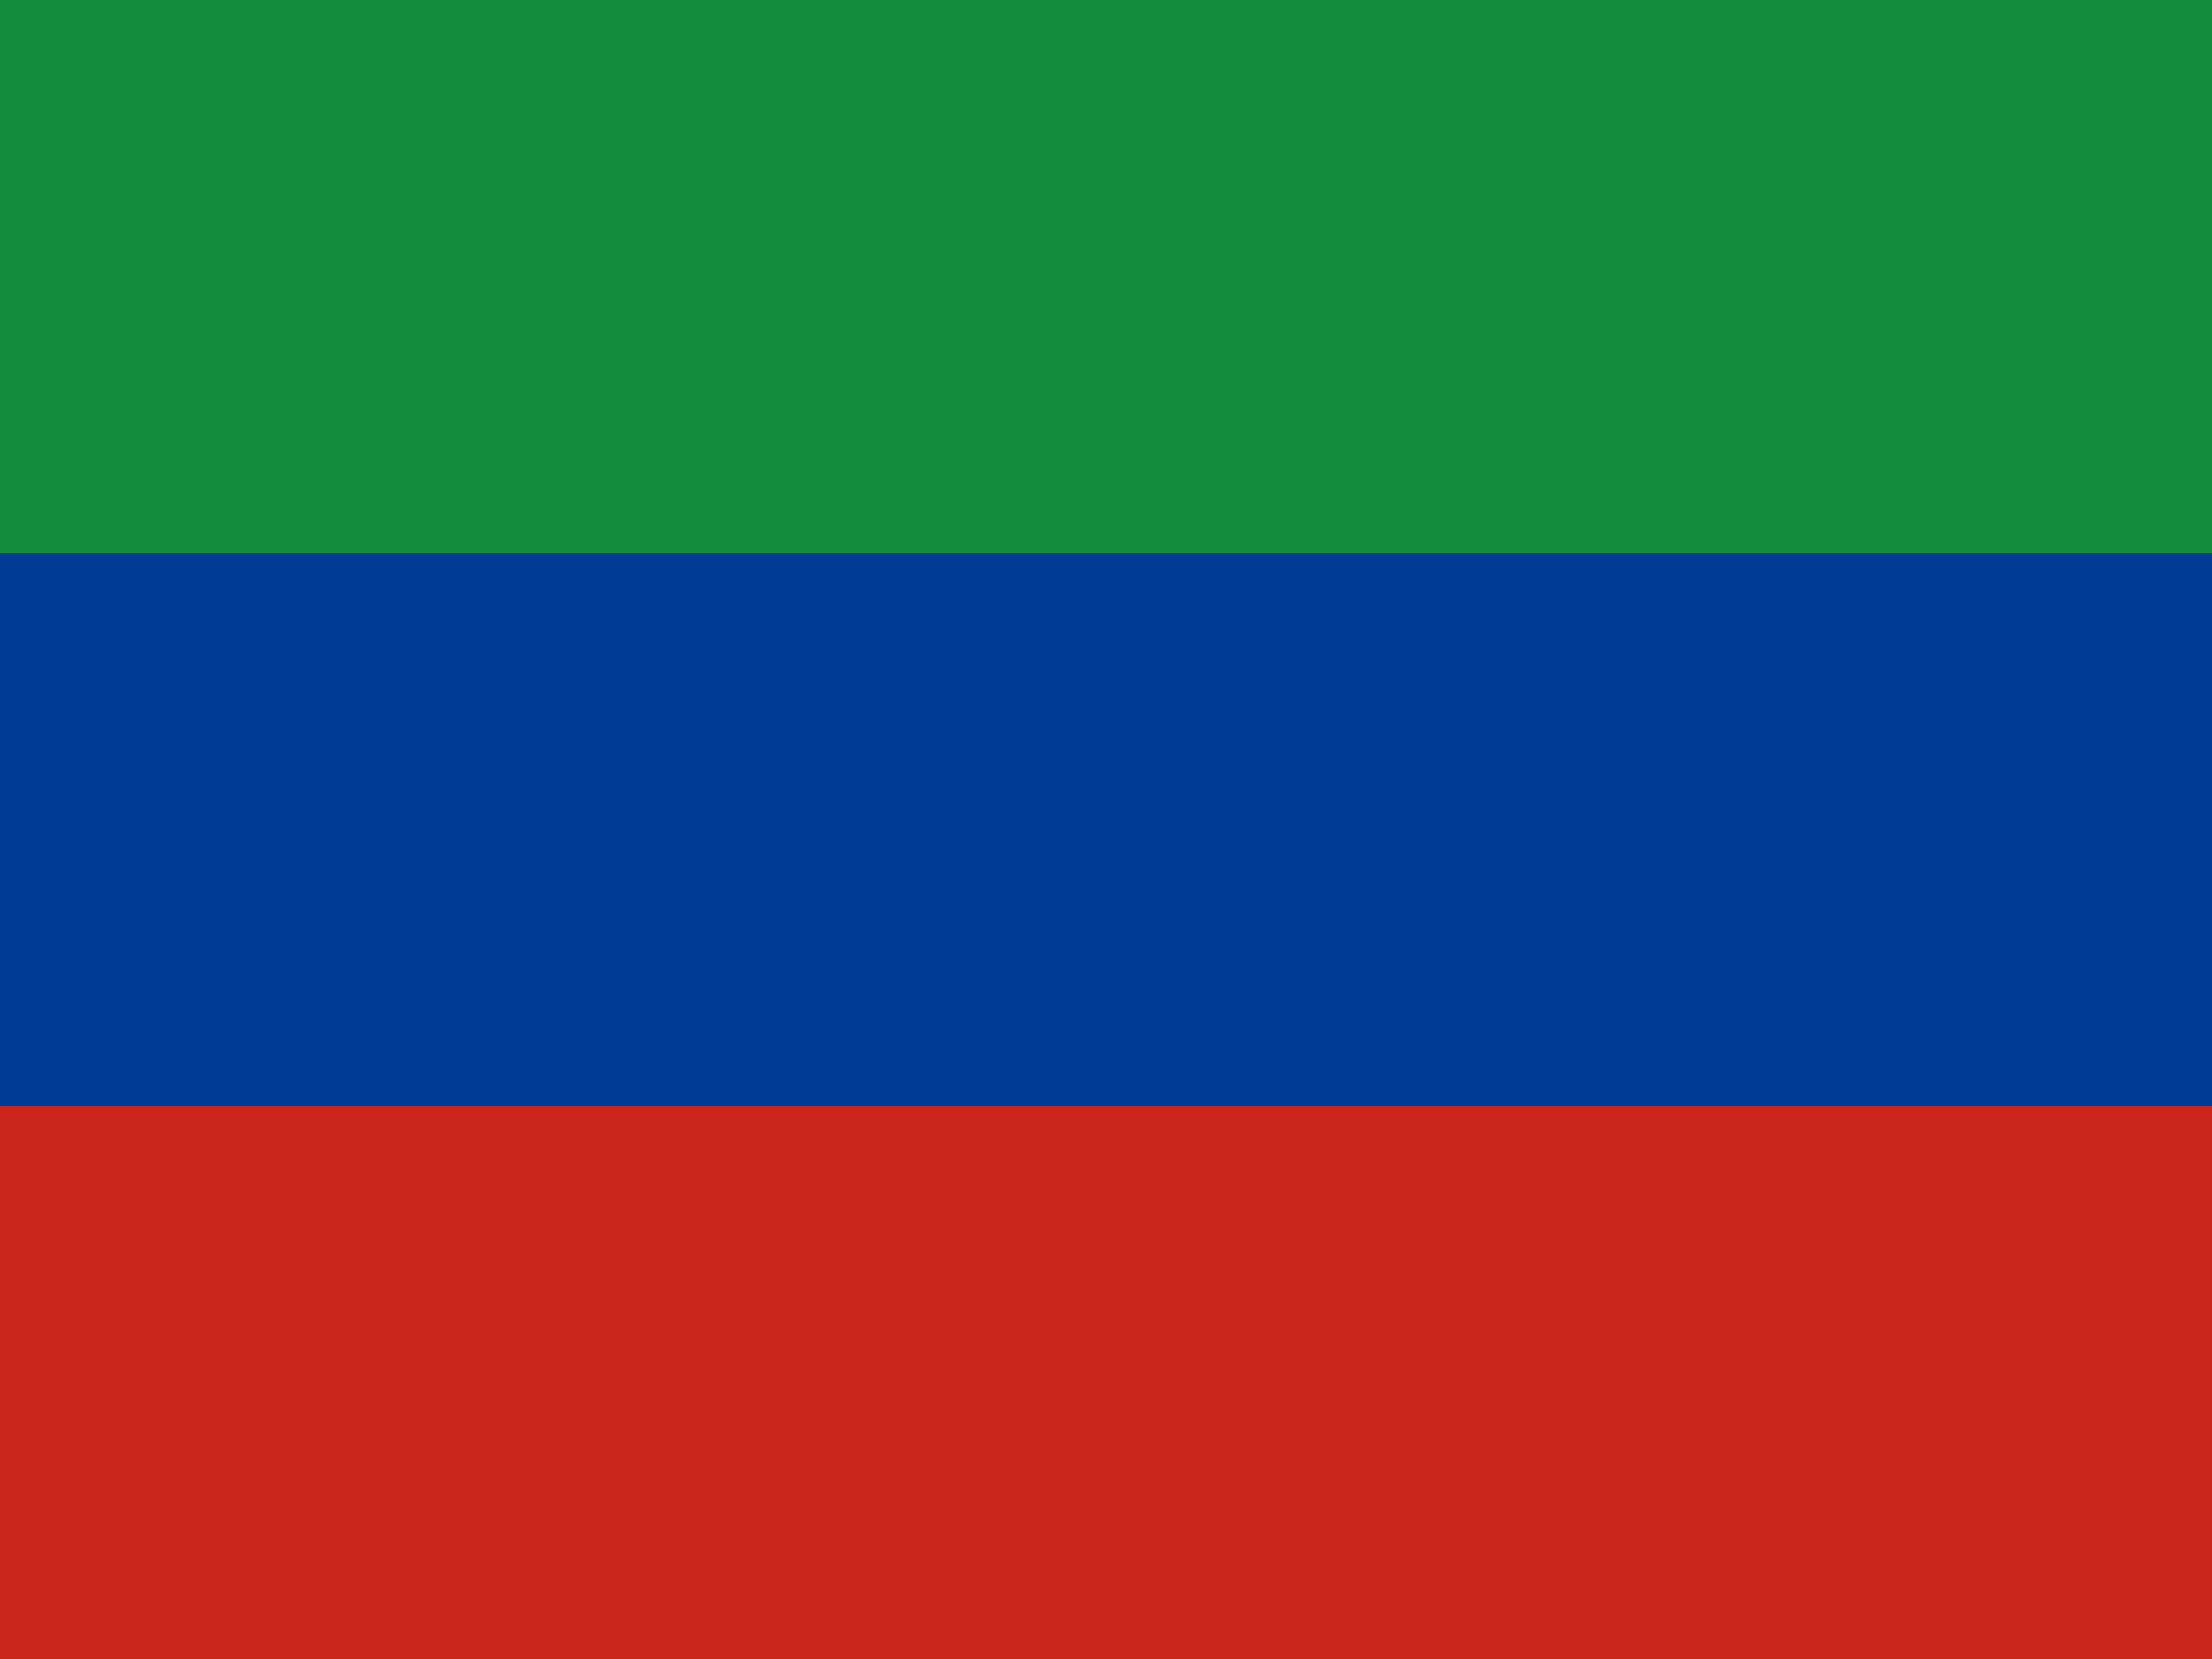
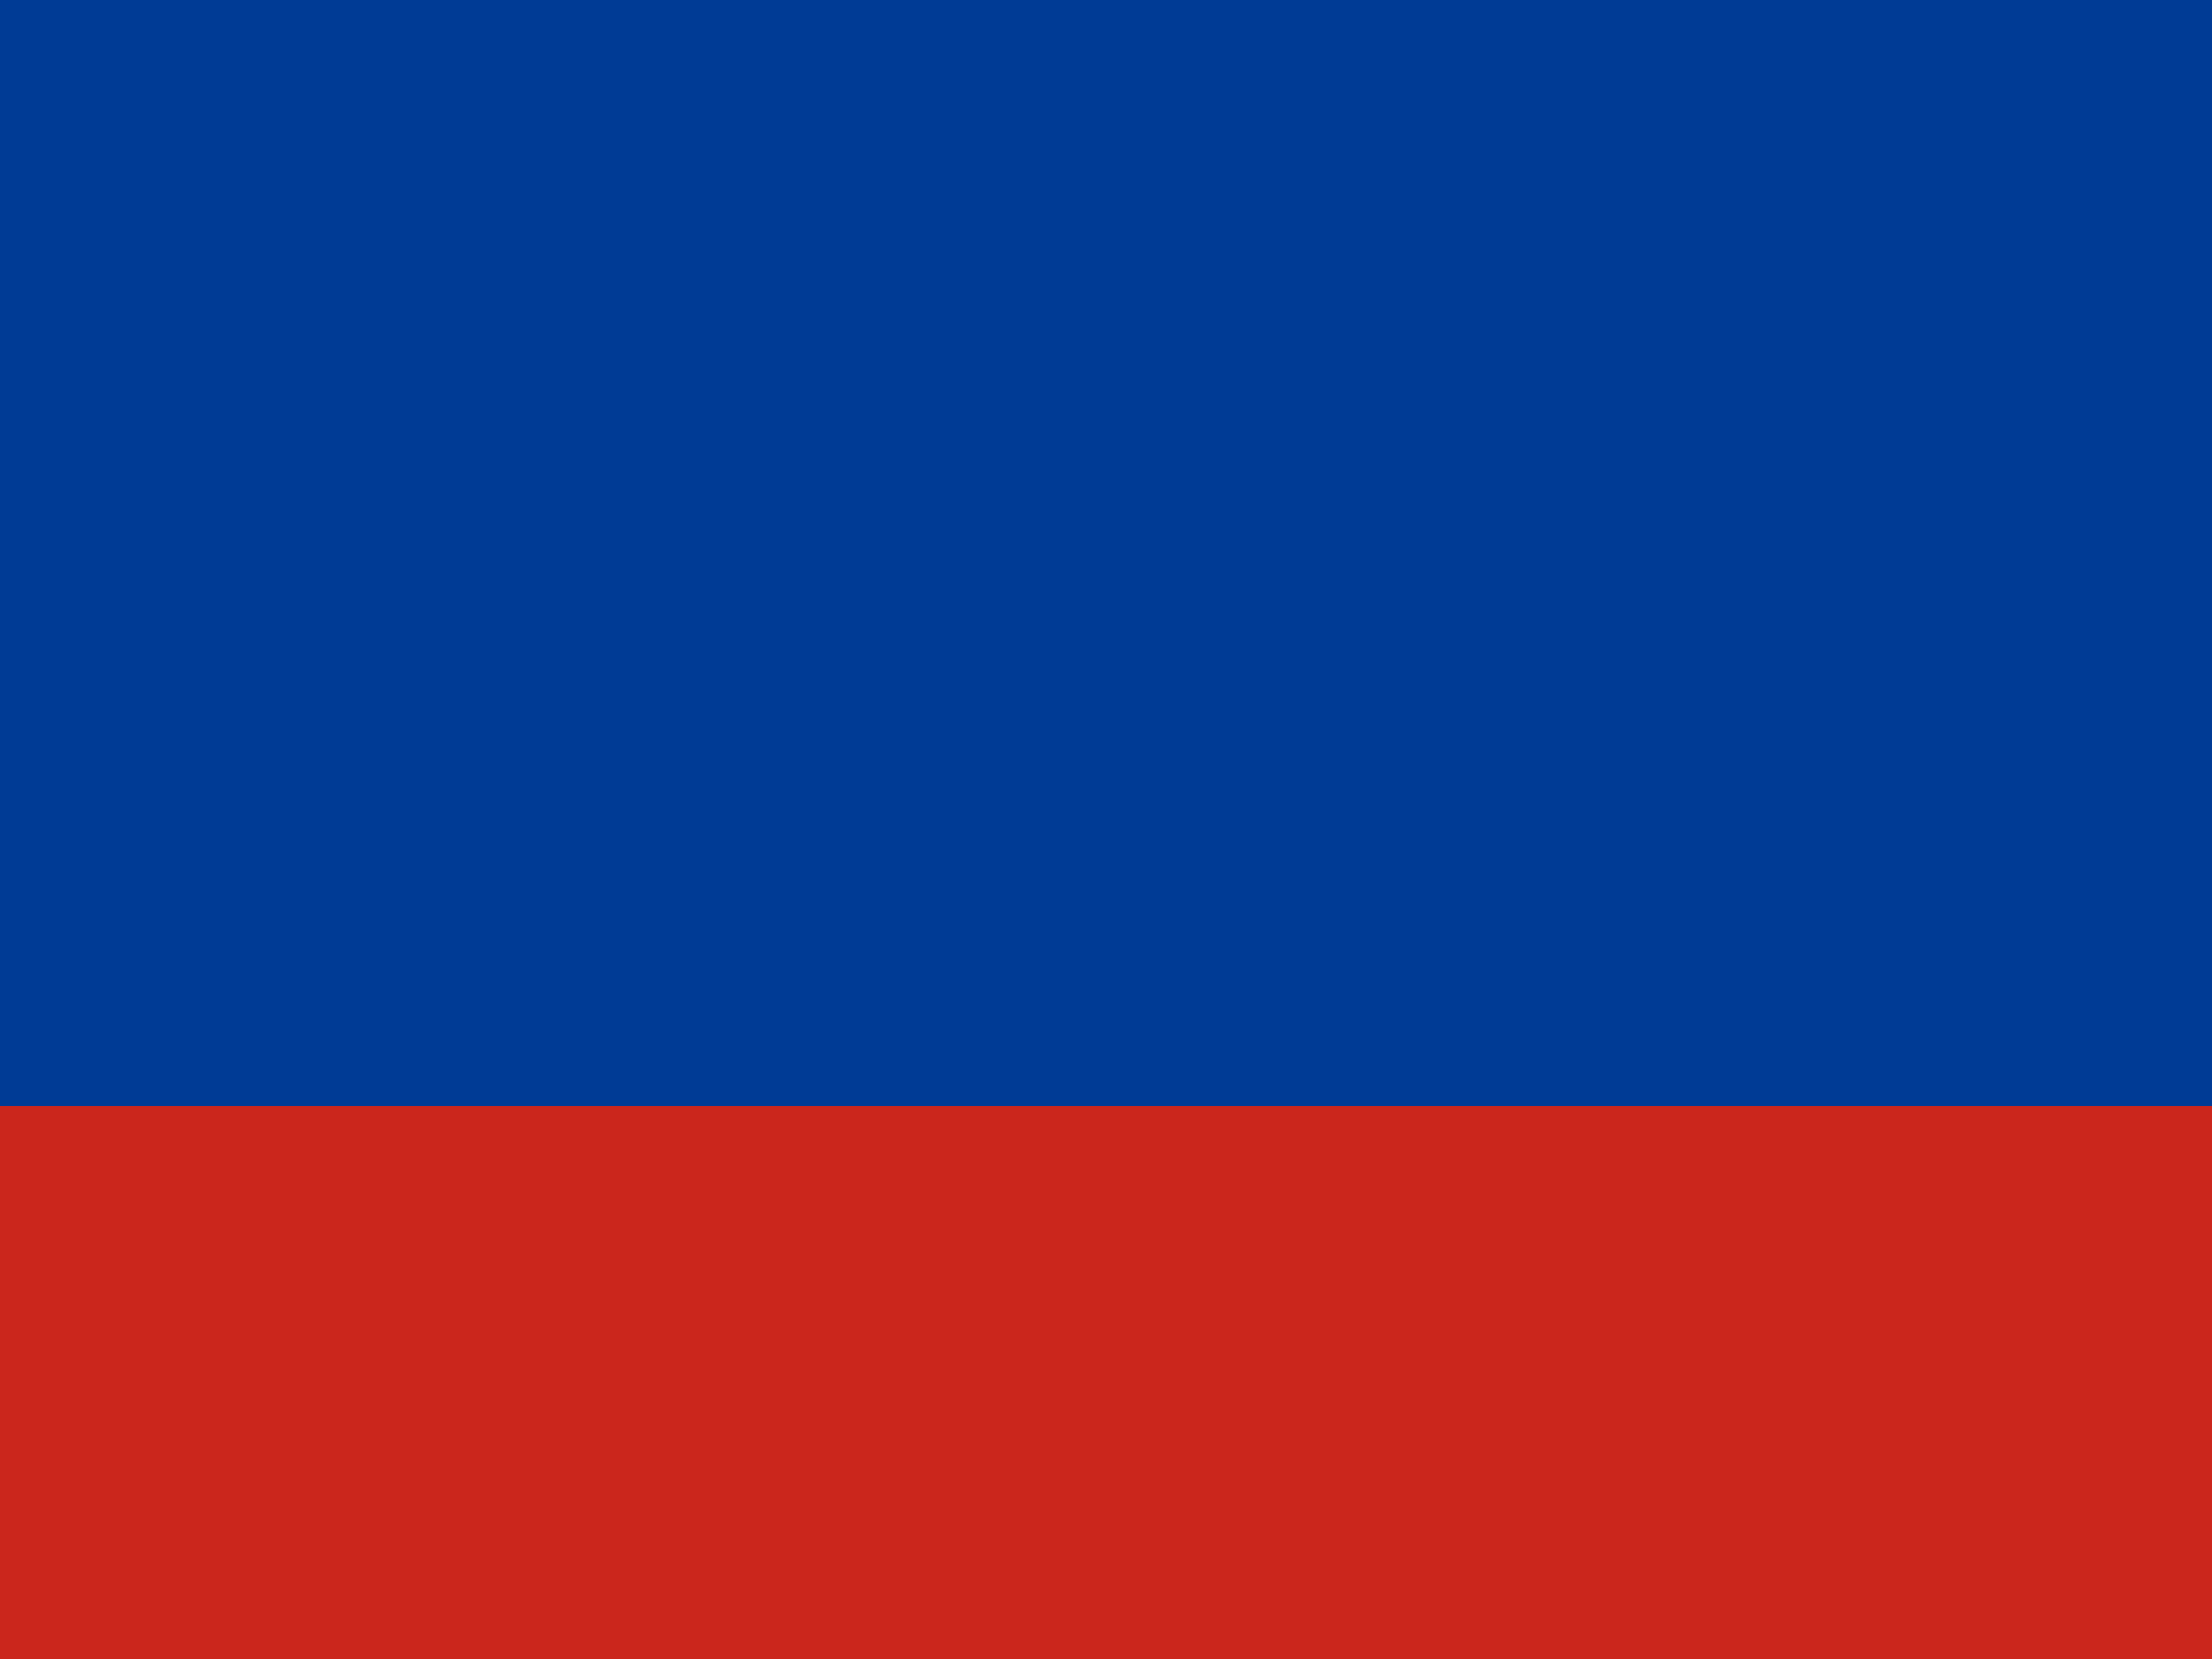
<svg xmlns="http://www.w3.org/2000/svg" id="圖層_1" data-name="圖層 1" viewBox="0 0 133 99.75">
  <defs>
    <style>.cls-1{fill:#cb261c;}.cls-2{fill:#003b95;}.cls-3{fill:#148c3e;}</style>
  </defs>
  <rect class="cls-1" width="133" height="99.75" />
  <rect class="cls-2" width="133" height="66.5" />
-   <rect class="cls-3" width="133" height="33.25" />
</svg>